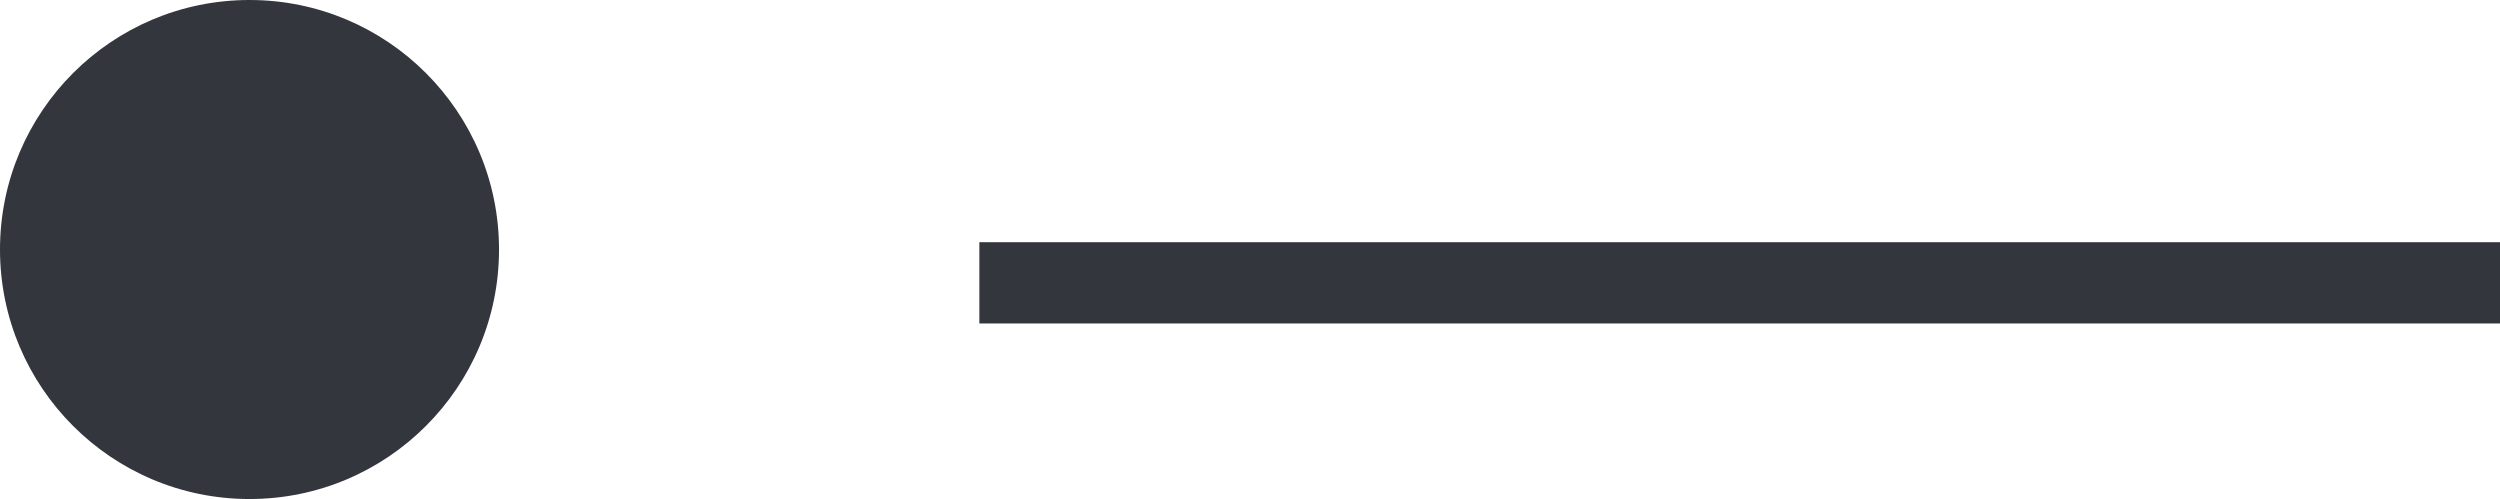
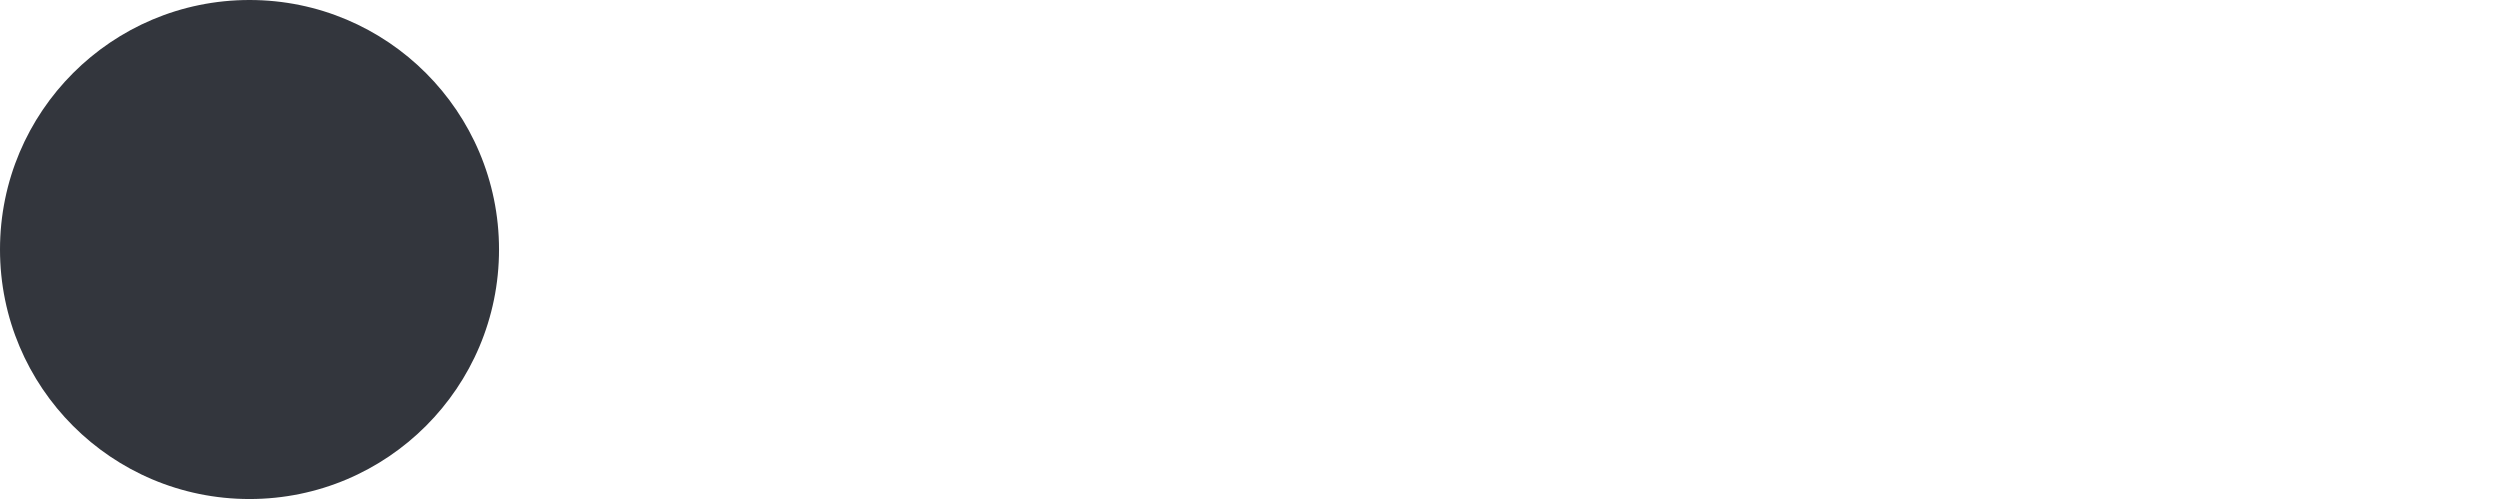
<svg xmlns="http://www.w3.org/2000/svg" id="Ebene_1" viewBox="0 0 30.76 6.14">
  <defs>
    <style>.cls-1{fill:#33363d;}.cls-2{fill:none;stroke:#33363d;stroke-miterlimit:10;}</style>
  </defs>
  <circle class="cls-1" cx="3.07" cy="3.07" r="3.07" />
-   <line class="cls-2" x1="12.05" y1="3.48" x2="30.76" y2="3.48" />
</svg>